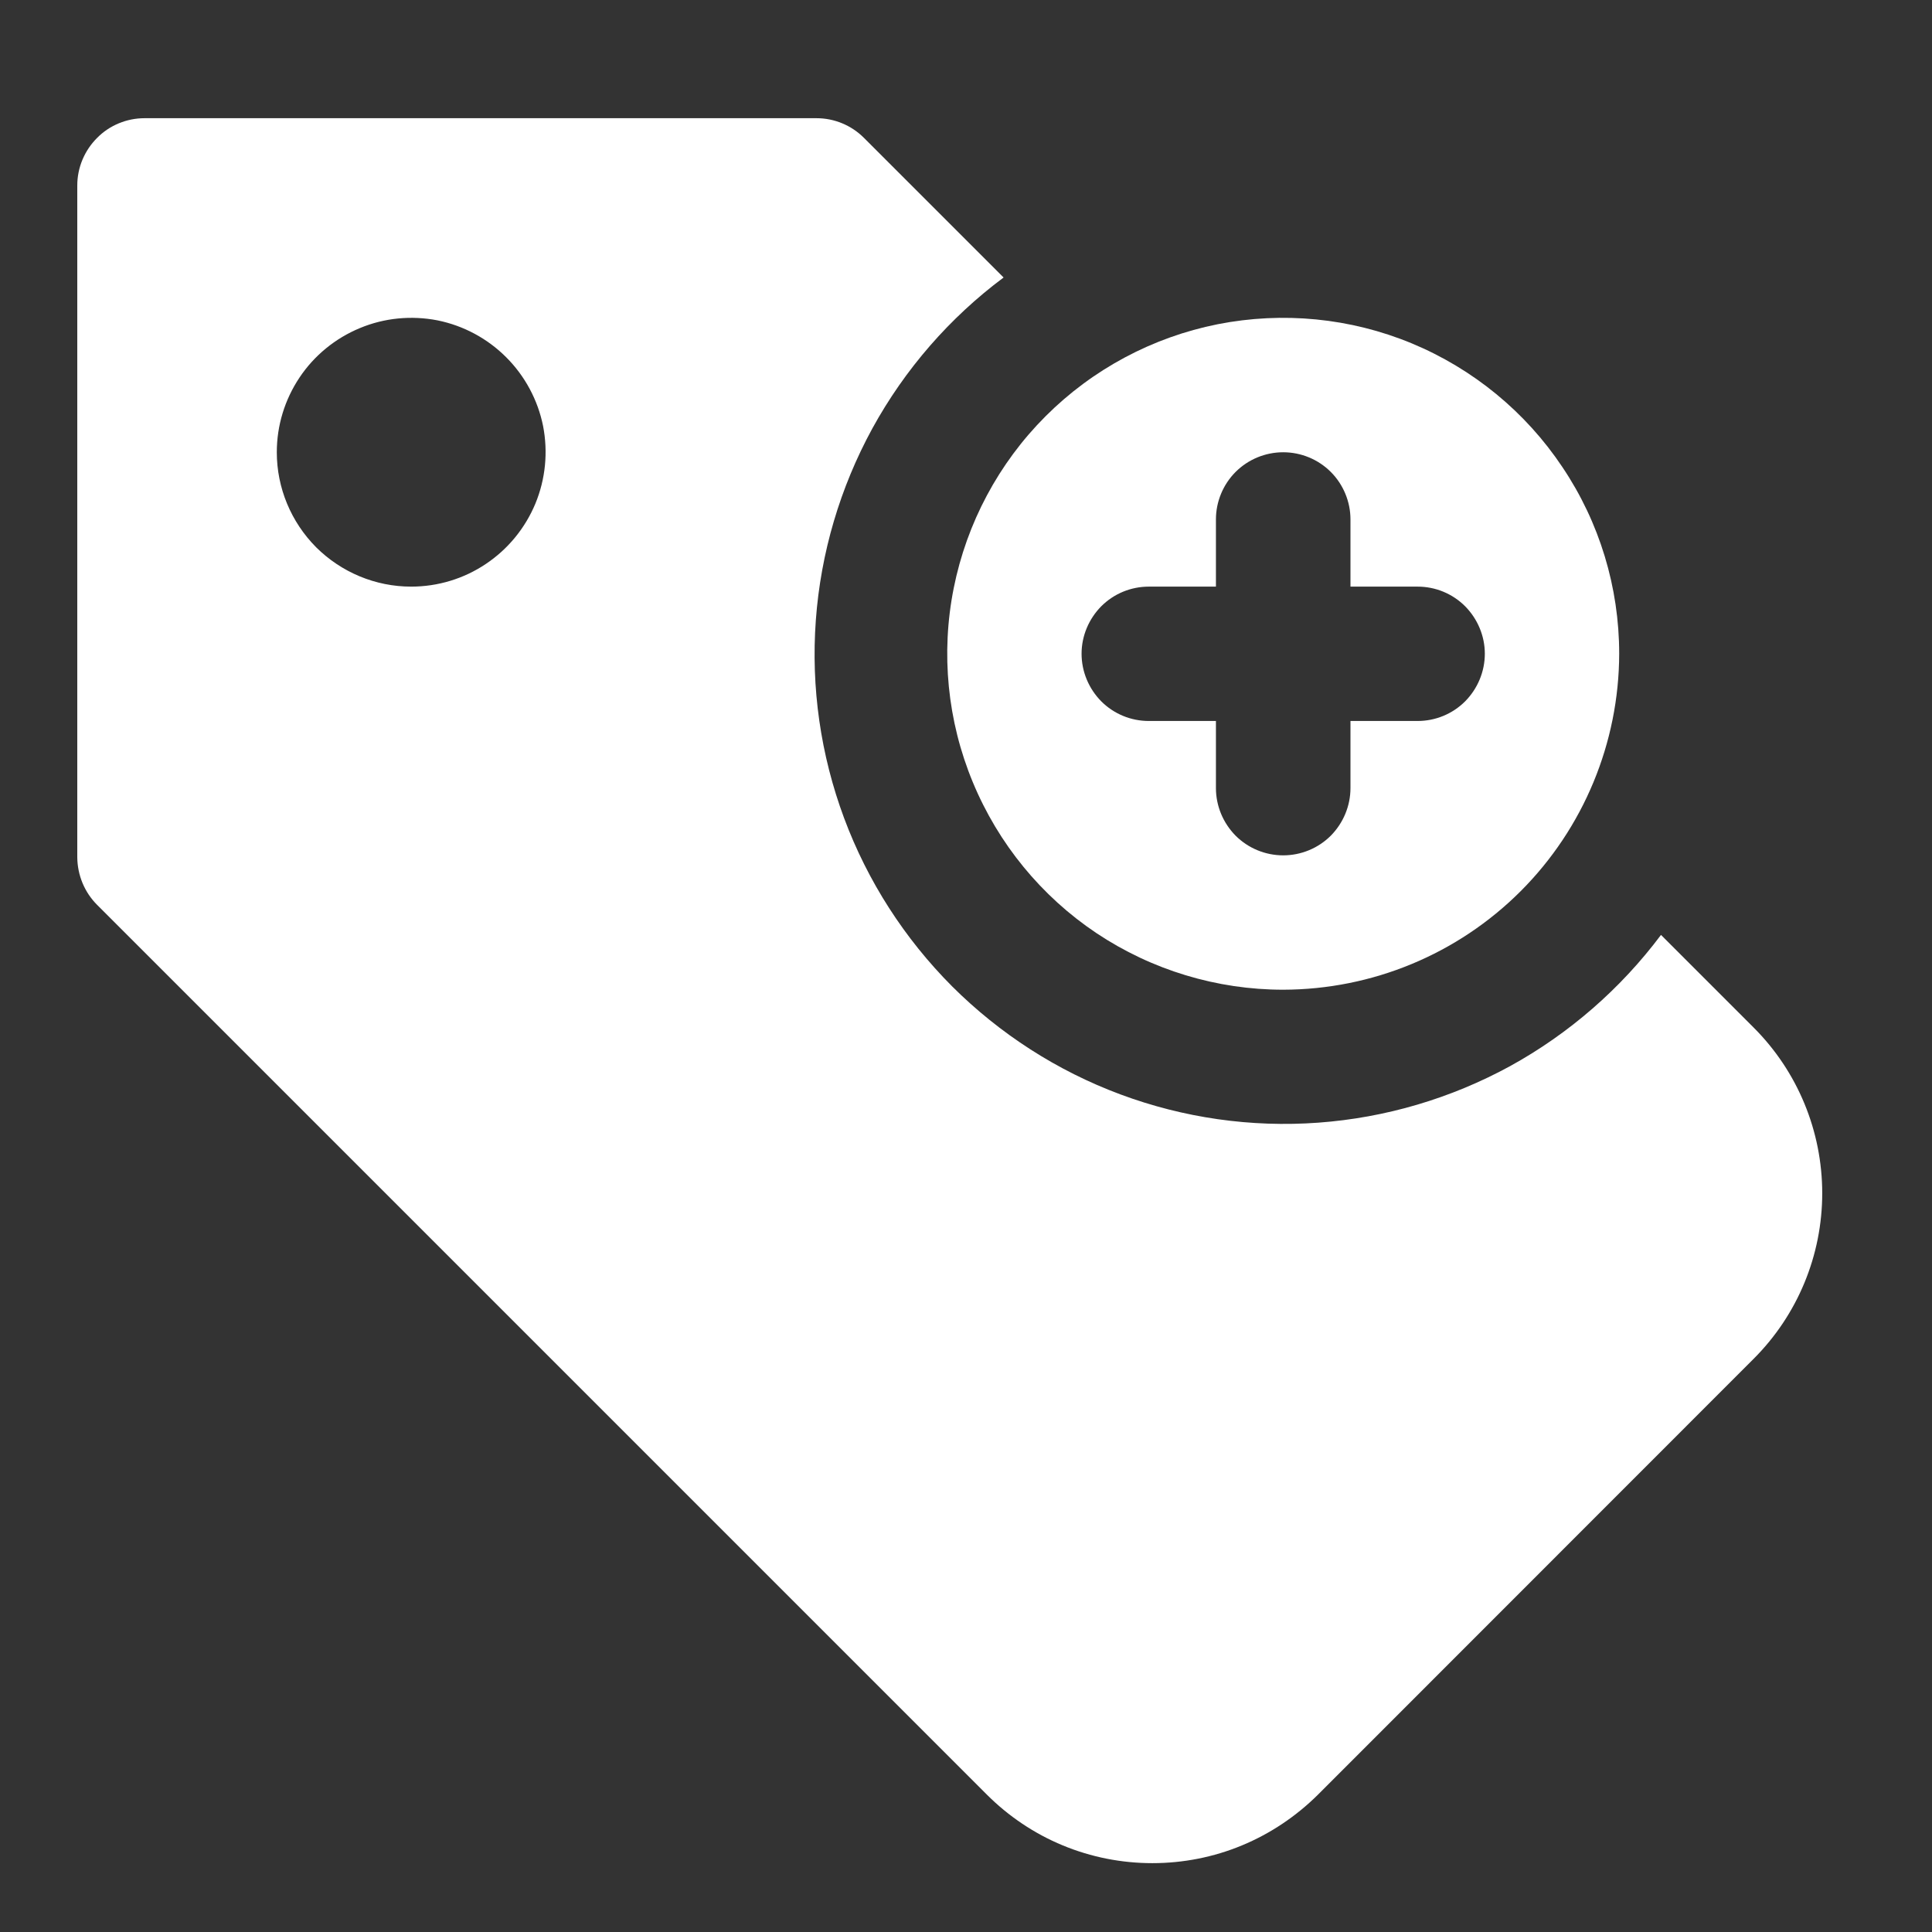
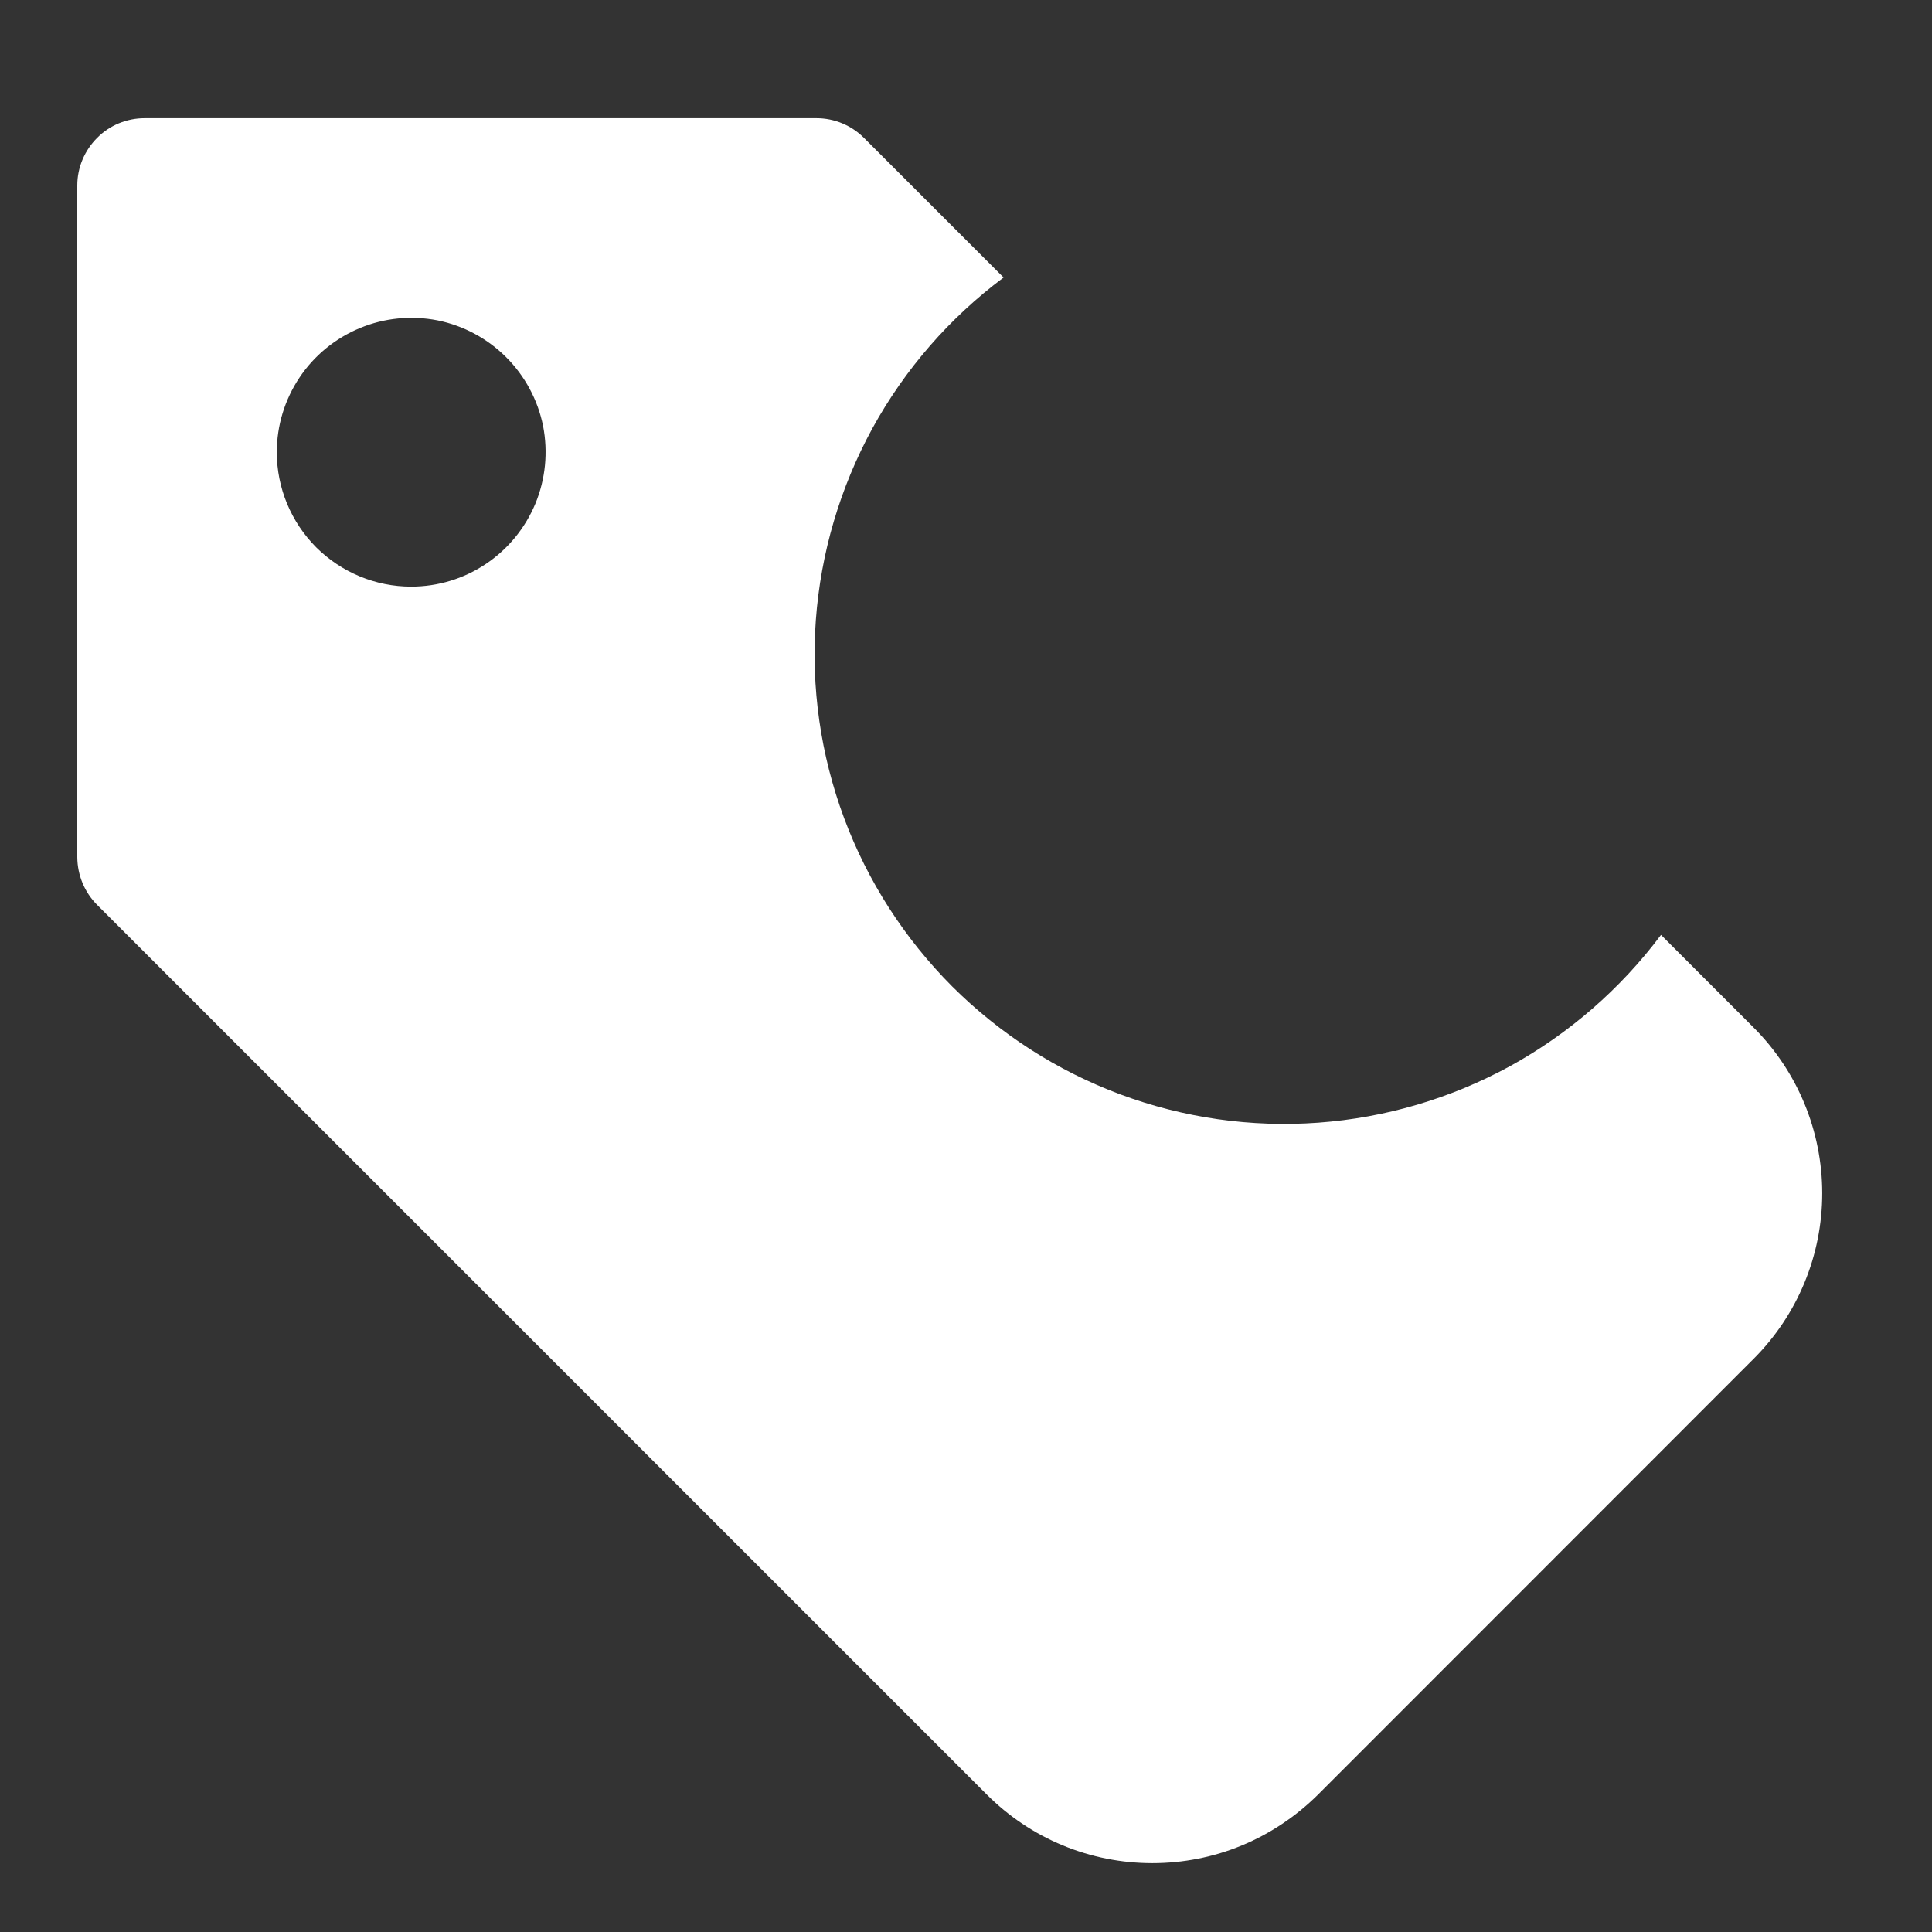
<svg xmlns="http://www.w3.org/2000/svg" width="11" height="11" viewBox="0 0 11 11" fill="none">
  <rect x="0" y="0" width="11" height="11" fill="#333333" stroke="none" />
  <path d="M0.823 0.673H4.649C4.75 0.673 4.847 0.713 4.919 0.785L5.714 1.58C5.407 1.809 5.152 2.102 4.967 2.439C4.783 2.776 4.673 3.148 4.645 3.531C4.617 3.914 4.672 4.298 4.806 4.658C4.94 5.018 5.15 5.344 5.421 5.616C5.693 5.887 6.019 6.097 6.379 6.231C6.739 6.365 7.123 6.42 7.506 6.392C7.889 6.364 8.261 6.254 8.598 6.07C8.934 5.885 9.227 5.63 9.457 5.323L9.985 5.851C10.235 6.101 10.375 6.44 10.375 6.794C10.375 7.147 10.235 7.486 9.985 7.736L7.504 10.218C7.38 10.341 7.233 10.44 7.071 10.507C6.91 10.574 6.736 10.608 6.561 10.608C6.386 10.608 6.213 10.574 6.051 10.507C5.889 10.44 5.742 10.341 5.619 10.218L0.553 5.152C0.481 5.08 0.441 4.983 0.44 4.881V1.056C0.44 0.954 0.481 0.857 0.553 0.785C0.624 0.713 0.722 0.673 0.823 0.673ZM2.341 3.34C2.493 3.34 2.641 3.295 2.766 3.211C2.892 3.127 2.99 3.007 3.048 2.868C3.106 2.728 3.121 2.574 3.092 2.425C3.062 2.277 2.989 2.141 2.882 2.034C2.775 1.927 2.639 1.854 2.491 1.824C2.342 1.795 2.188 1.81 2.049 1.868C1.909 1.926 1.789 2.024 1.705 2.15C1.621 2.276 1.576 2.423 1.576 2.575C1.576 2.778 1.657 2.972 1.8 3.116C1.944 3.259 2.138 3.34 2.341 3.34Z" fill="white" />
-   <path d="M7.306 5.635C6.928 5.635 6.558 5.523 6.243 5.313C5.929 5.103 5.684 4.804 5.539 4.454C5.394 4.105 5.356 3.72 5.43 3.349C5.504 2.978 5.686 2.637 5.953 2.37C6.221 2.102 6.562 1.92 6.933 1.846C7.304 1.773 7.688 1.81 8.038 1.955C8.387 2.1 8.686 2.345 8.896 2.66C9.107 2.974 9.219 3.344 9.219 3.722C9.218 4.229 9.016 4.716 8.658 5.074C8.299 5.433 7.813 5.634 7.306 5.635ZM8.071 3.34H7.689V2.957C7.689 2.856 7.648 2.758 7.577 2.687C7.505 2.615 7.407 2.575 7.306 2.575C7.205 2.575 7.107 2.615 7.035 2.687C6.964 2.758 6.923 2.856 6.923 2.957V3.34H6.541C6.439 3.34 6.342 3.38 6.27 3.452C6.199 3.524 6.158 3.621 6.158 3.722C6.158 3.824 6.199 3.921 6.27 3.993C6.342 4.065 6.439 4.105 6.541 4.105H6.923V4.487C6.923 4.589 6.964 4.686 7.035 4.758C7.107 4.83 7.205 4.87 7.306 4.87C7.407 4.87 7.505 4.83 7.577 4.758C7.648 4.686 7.689 4.589 7.689 4.487V4.105H8.071C8.173 4.105 8.27 4.065 8.342 3.993C8.413 3.921 8.454 3.824 8.454 3.722C8.454 3.621 8.413 3.524 8.342 3.452C8.27 3.38 8.173 3.34 8.071 3.34Z" fill="white" />
</svg>